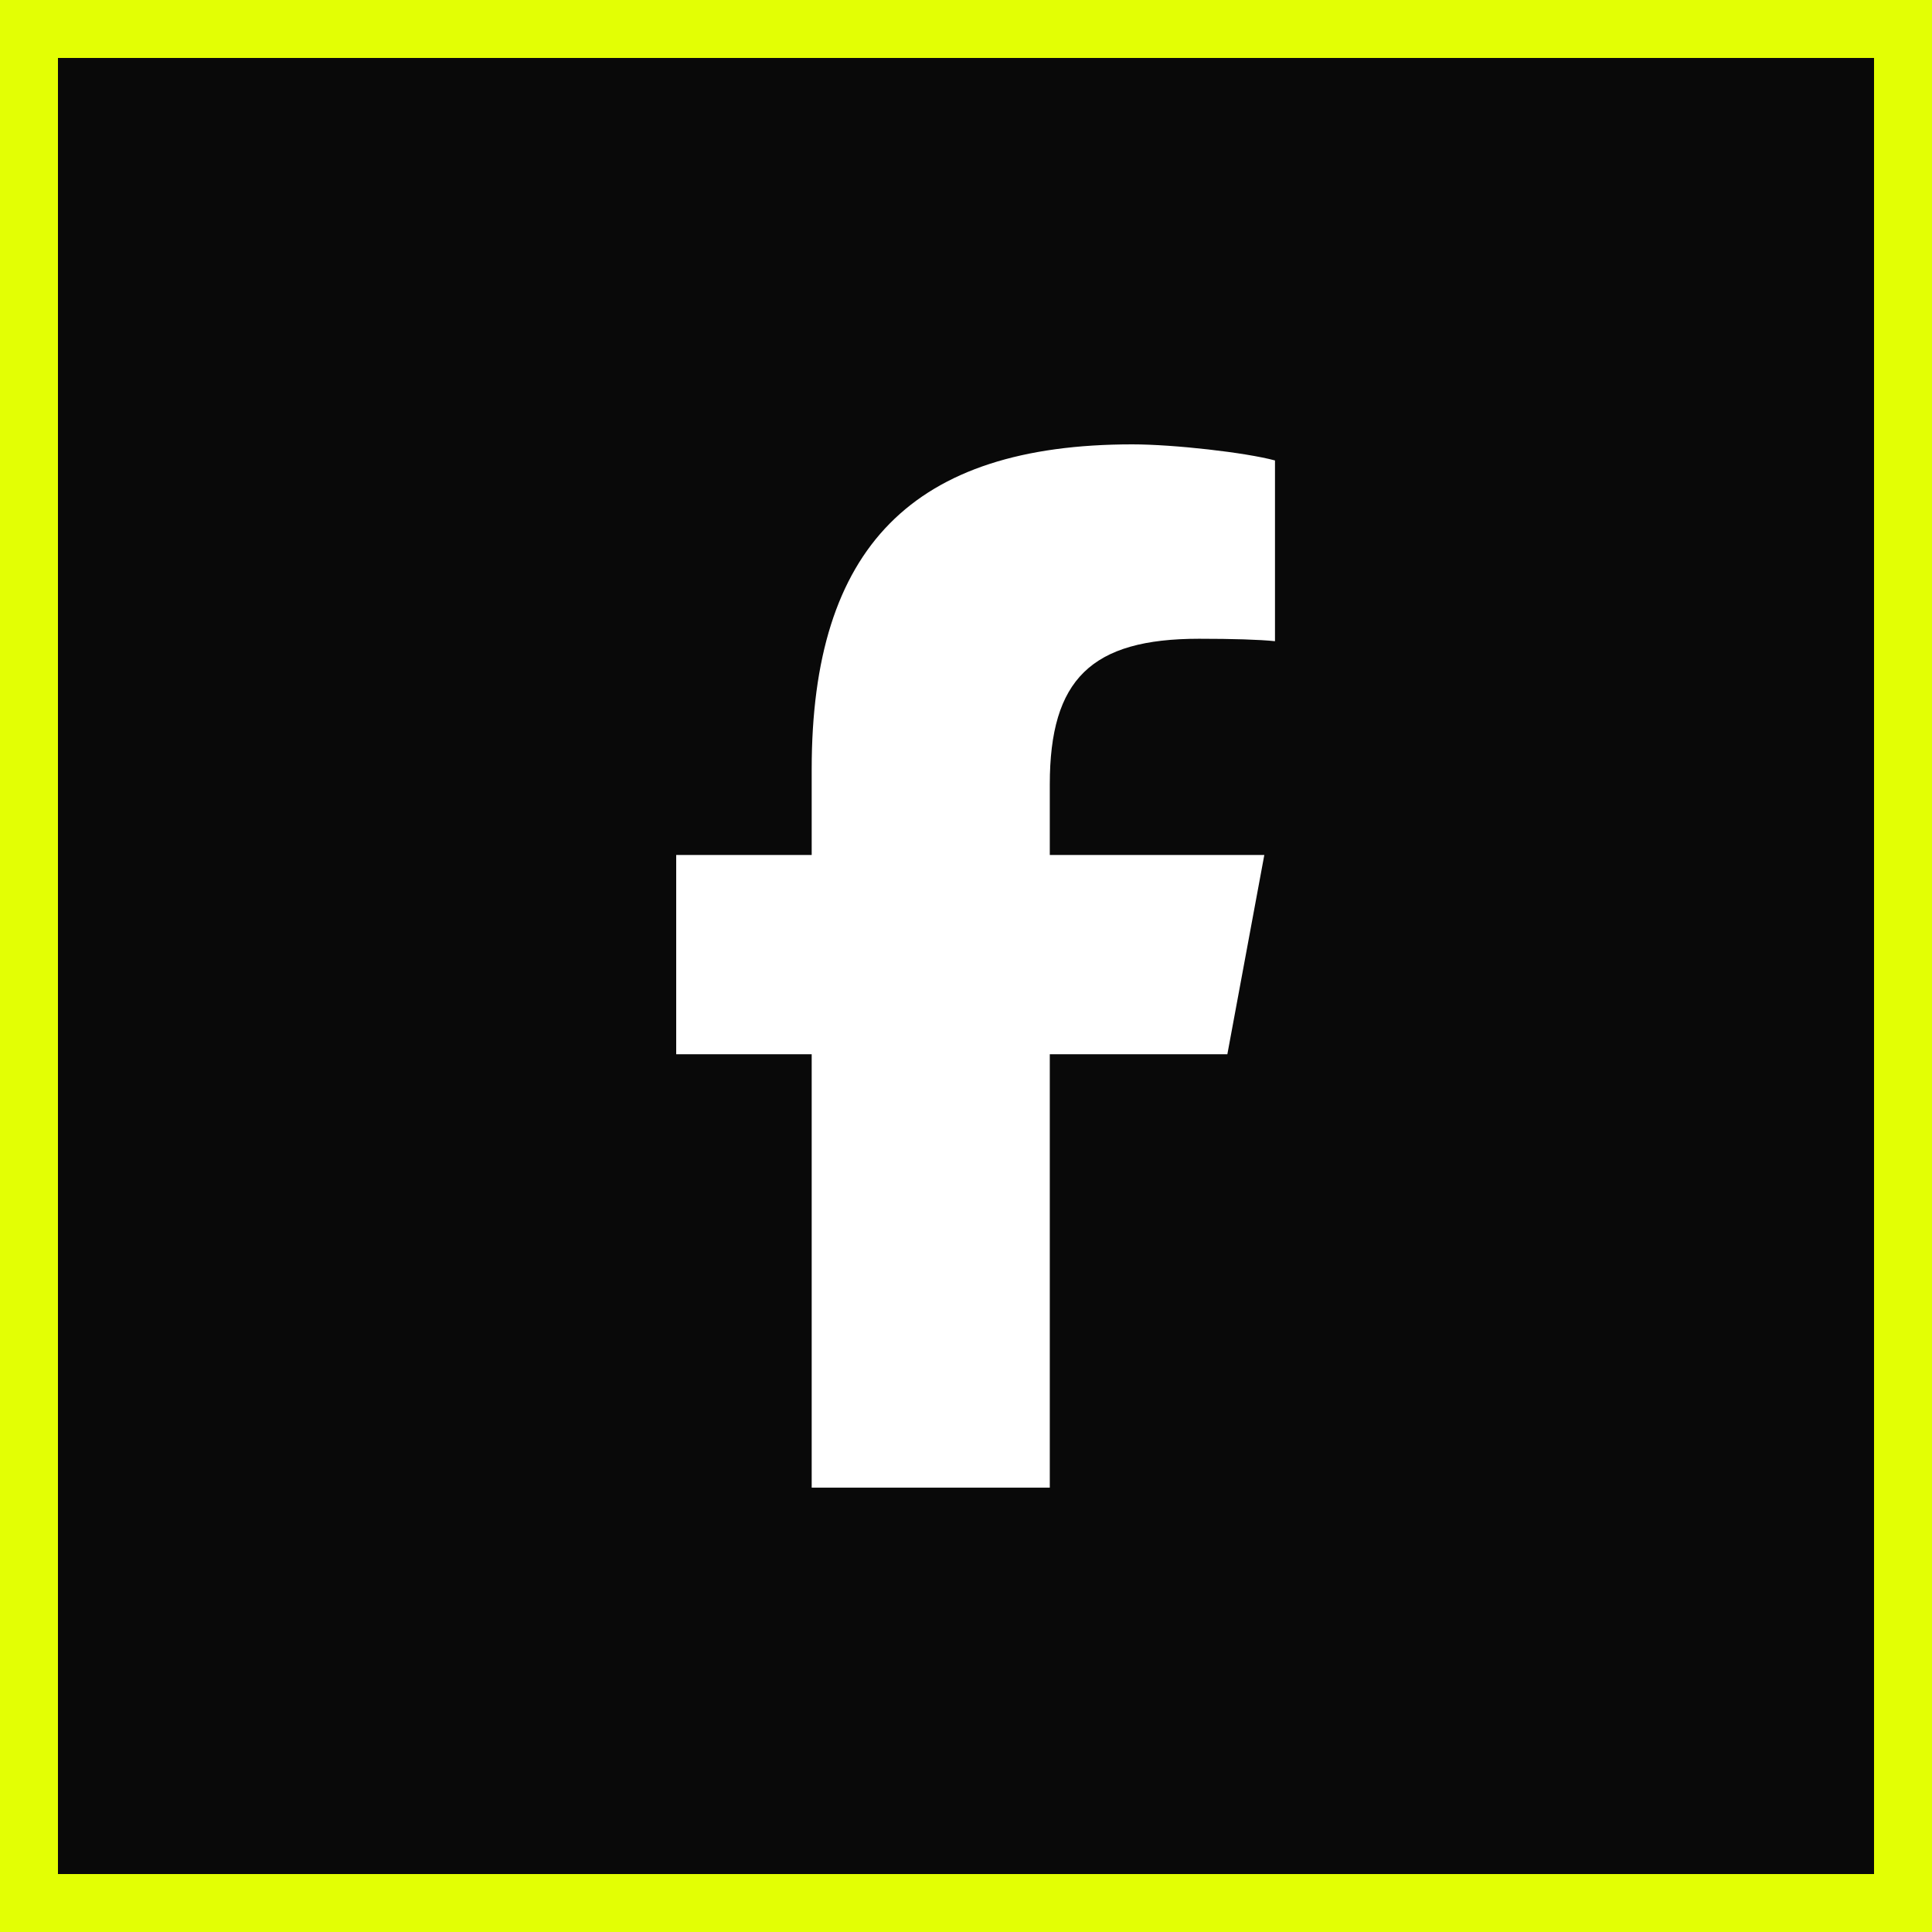
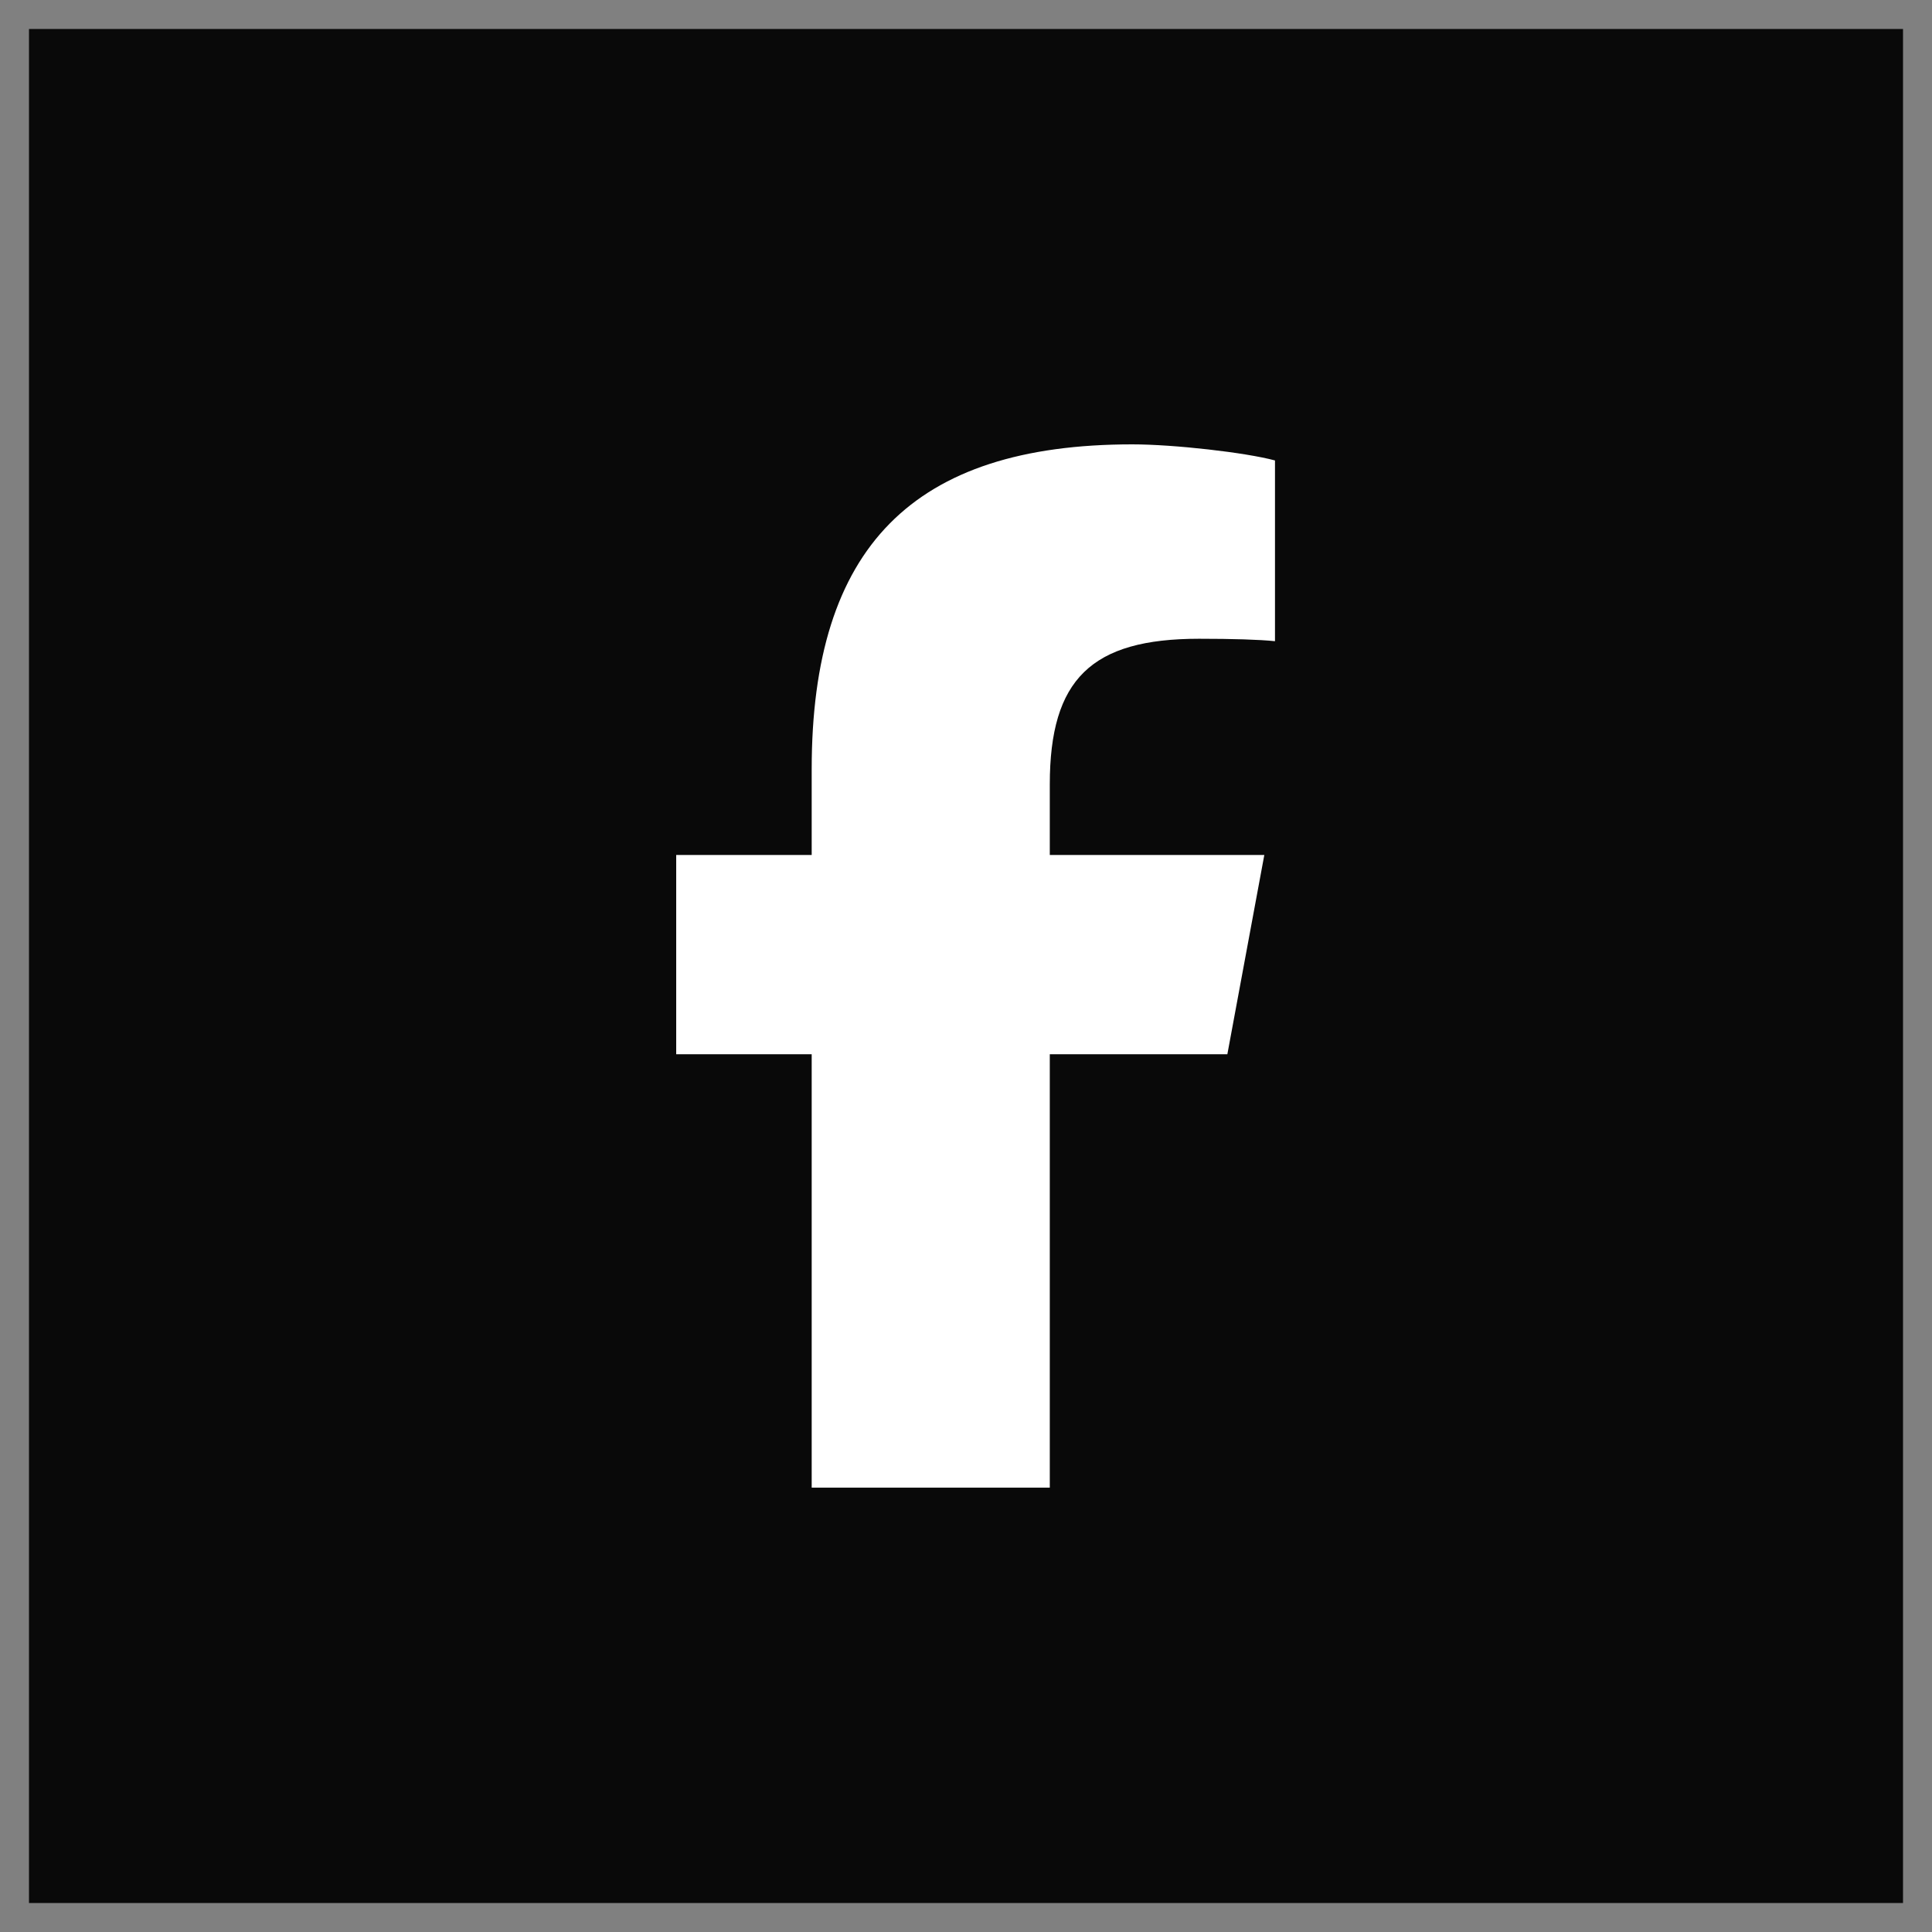
<svg xmlns="http://www.w3.org/2000/svg" width="100" height="100" viewBox="0 0 100 100" fill="none">
  <rect x="0" y="0" width="100" height="100" fill="#808080" stroke="none" />
  <rect x="1.5" y="1.5" width="97" height="97" fill="#090909" />
-   <rect x="1.5" y="1.5" width="97" height="97" stroke="#E3FF04" stroke-width="3" />
  <path d="M42.013 54.567V77H54.337V54.567H63.528L65.441 44.252H54.337V40.603C54.337 35.15 56.494 33.062 62.062 33.062C63.794 33.062 65.186 33.104 65.993 33.188V23.833C64.474 23.422 60.755 23 58.609 23C47.251 23 42.013 28.326 42.013 39.812V44.252H35V54.567H42.013Z" fill="white" />
</svg>